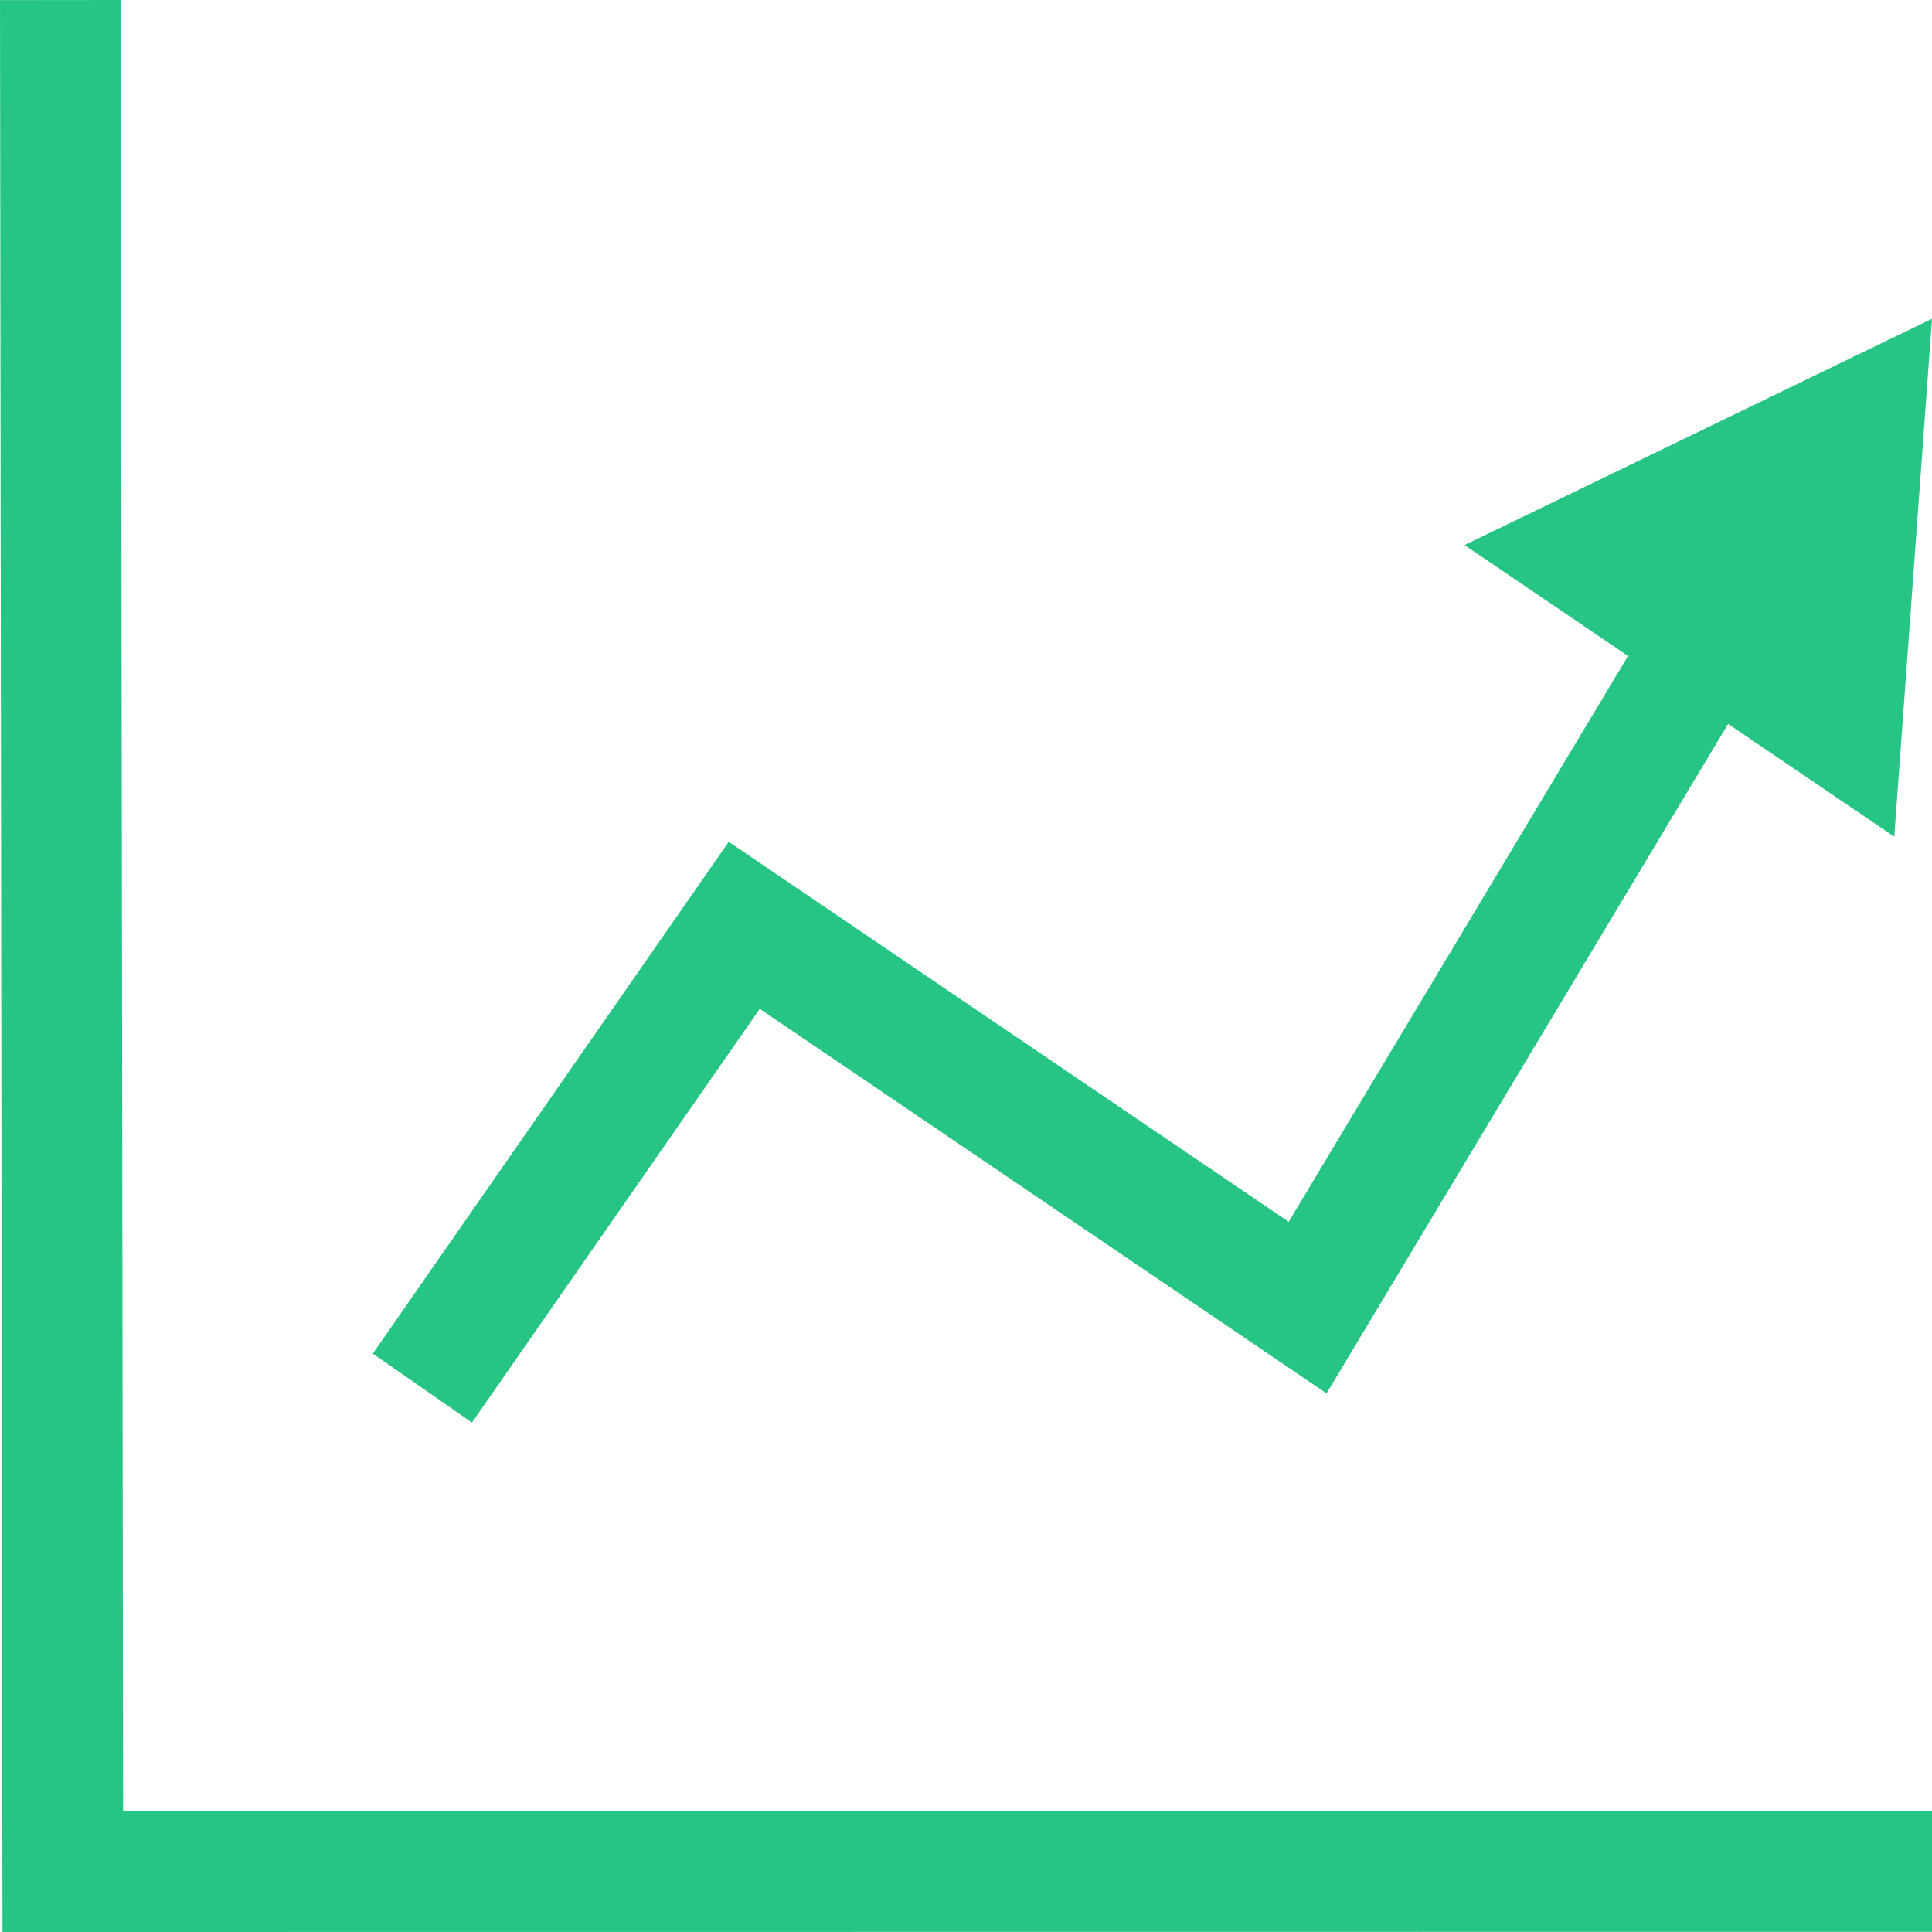
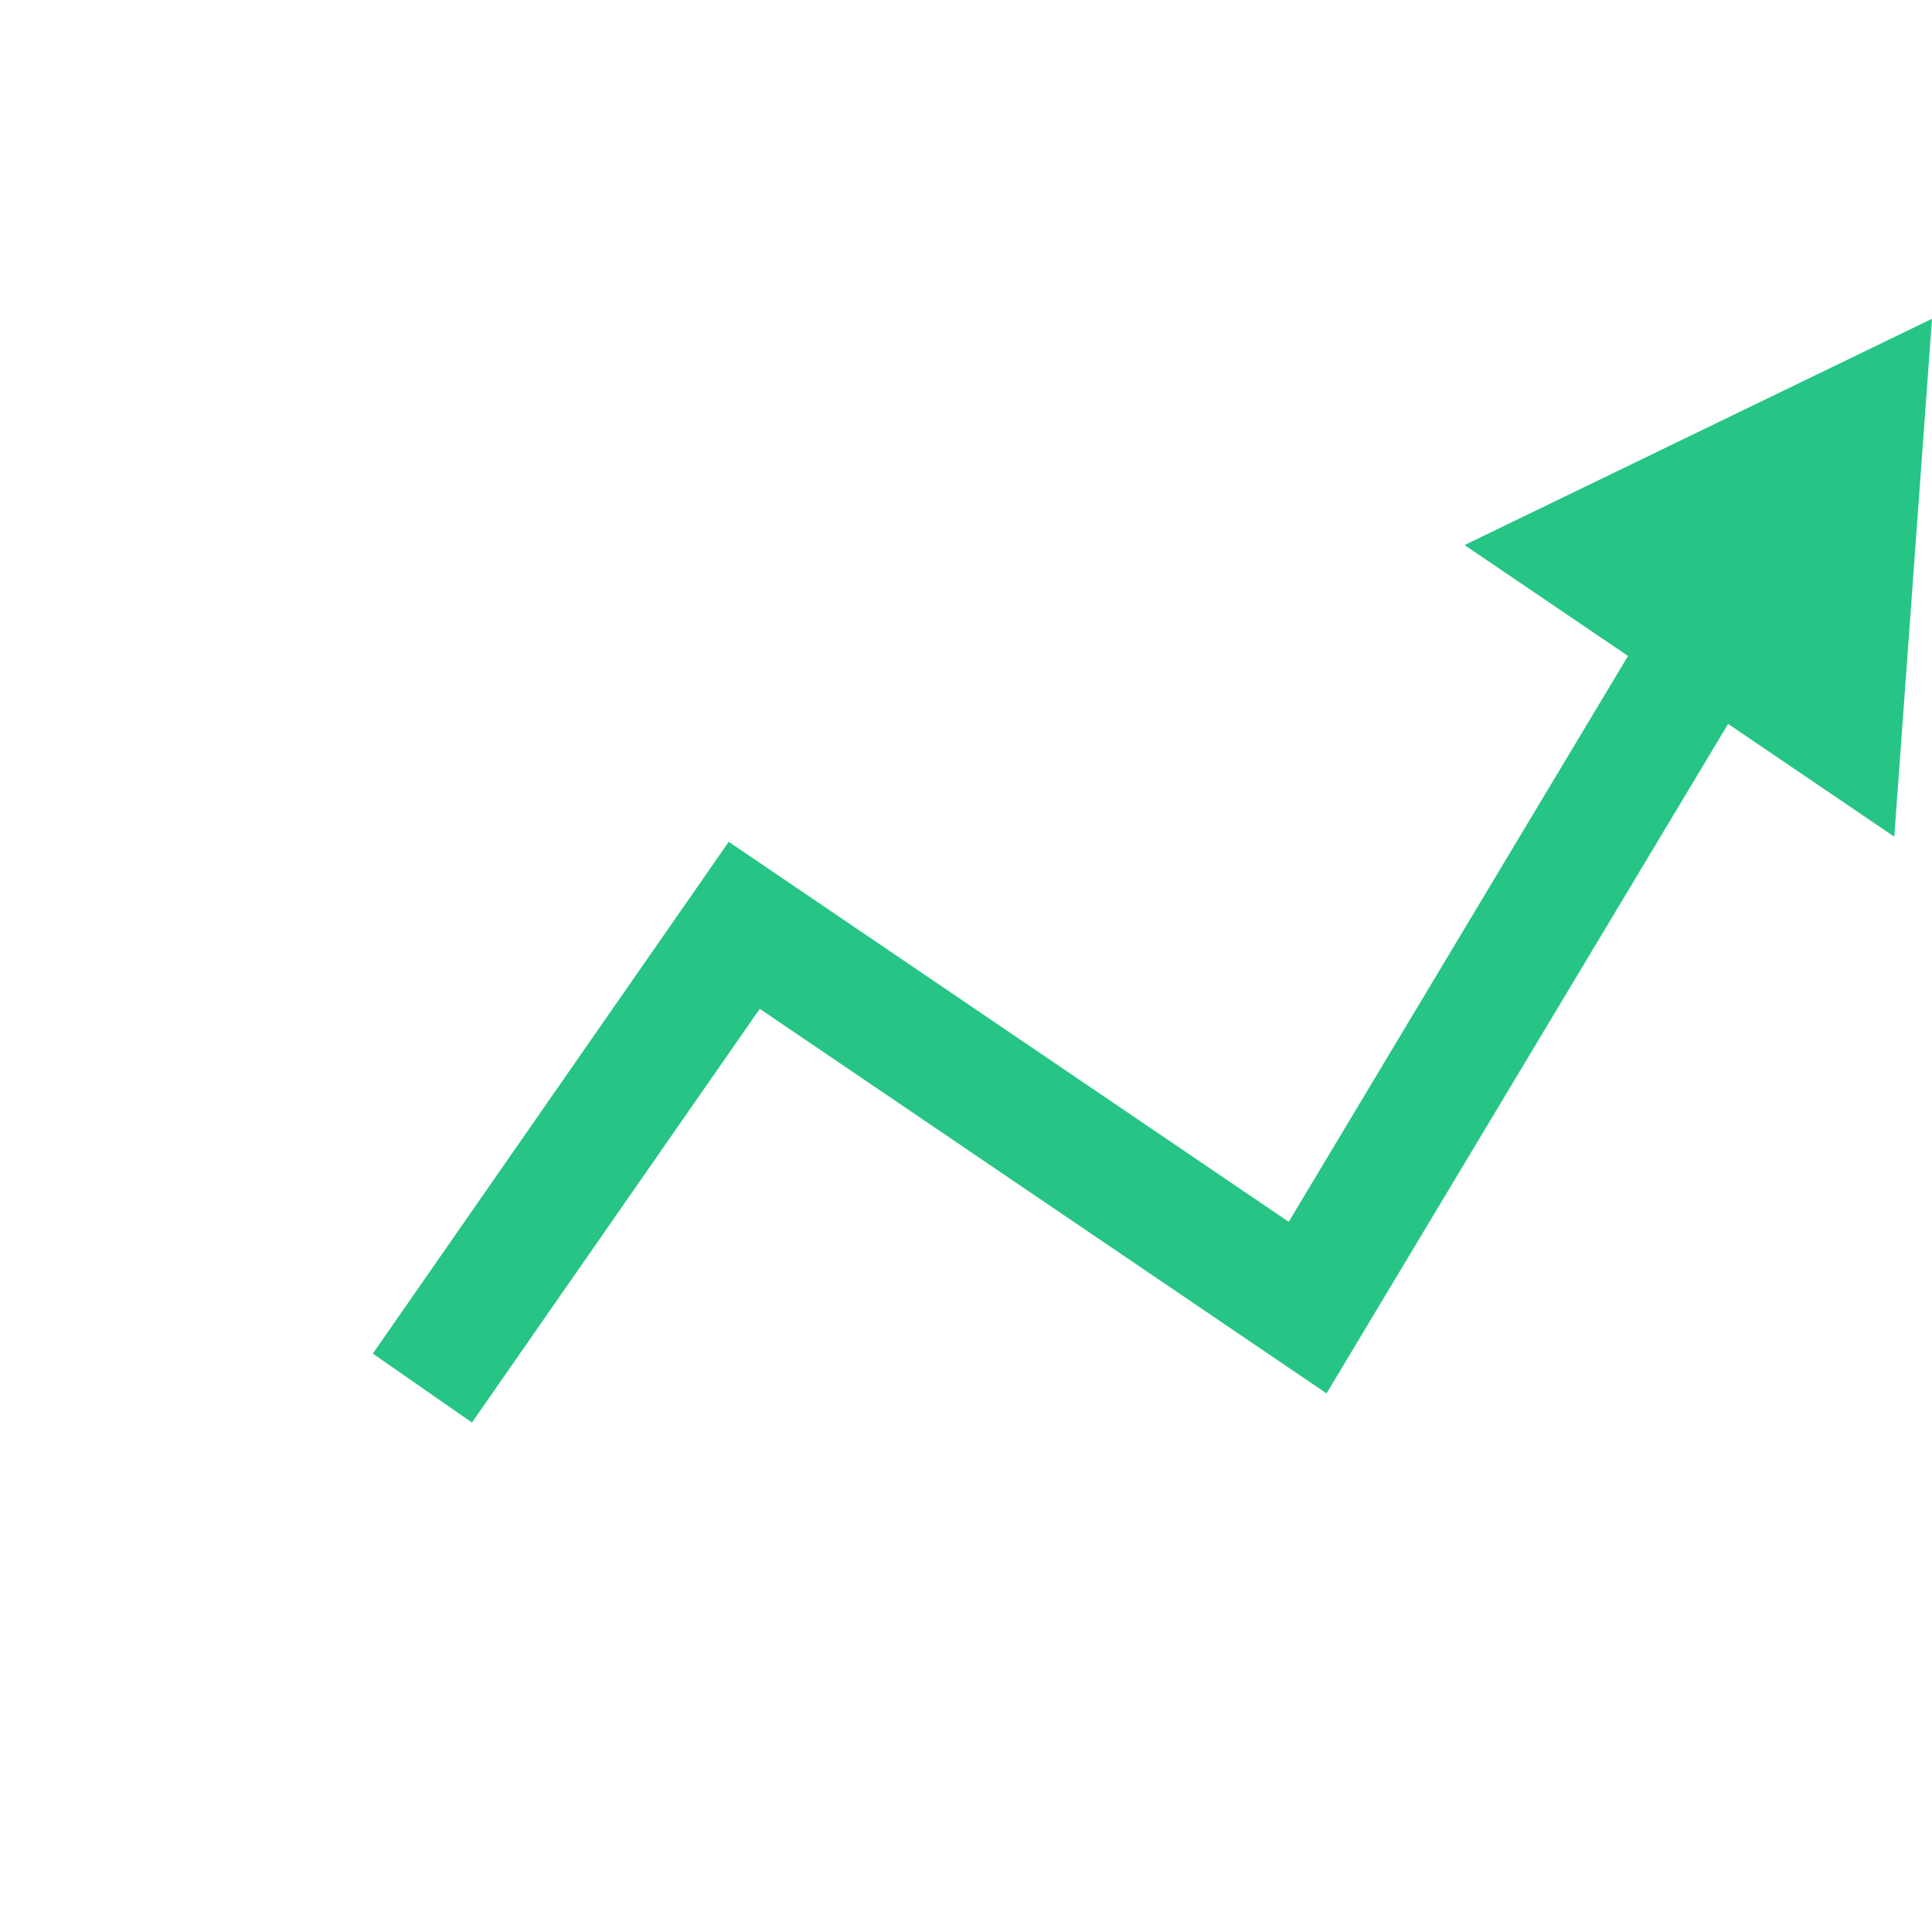
<svg xmlns="http://www.w3.org/2000/svg" width="100" height="100" viewBox="0 0 100 100" fill="none">
-   <path d="M100 99.991V93.741L6.372 93.75L6.25 0L0 0.006L0.128 100L100 99.991Z" fill="#26C585" />
  <path d="M37.719 43.572L19.297 70.062L24.428 73.631L39.325 52.216L68.662 72.122L89.447 37.469L98.047 43.306L100 16.5L75.806 28.212L84.266 33.953L66.703 63.241L37.719 43.572Z" fill="#26C585" />
</svg>